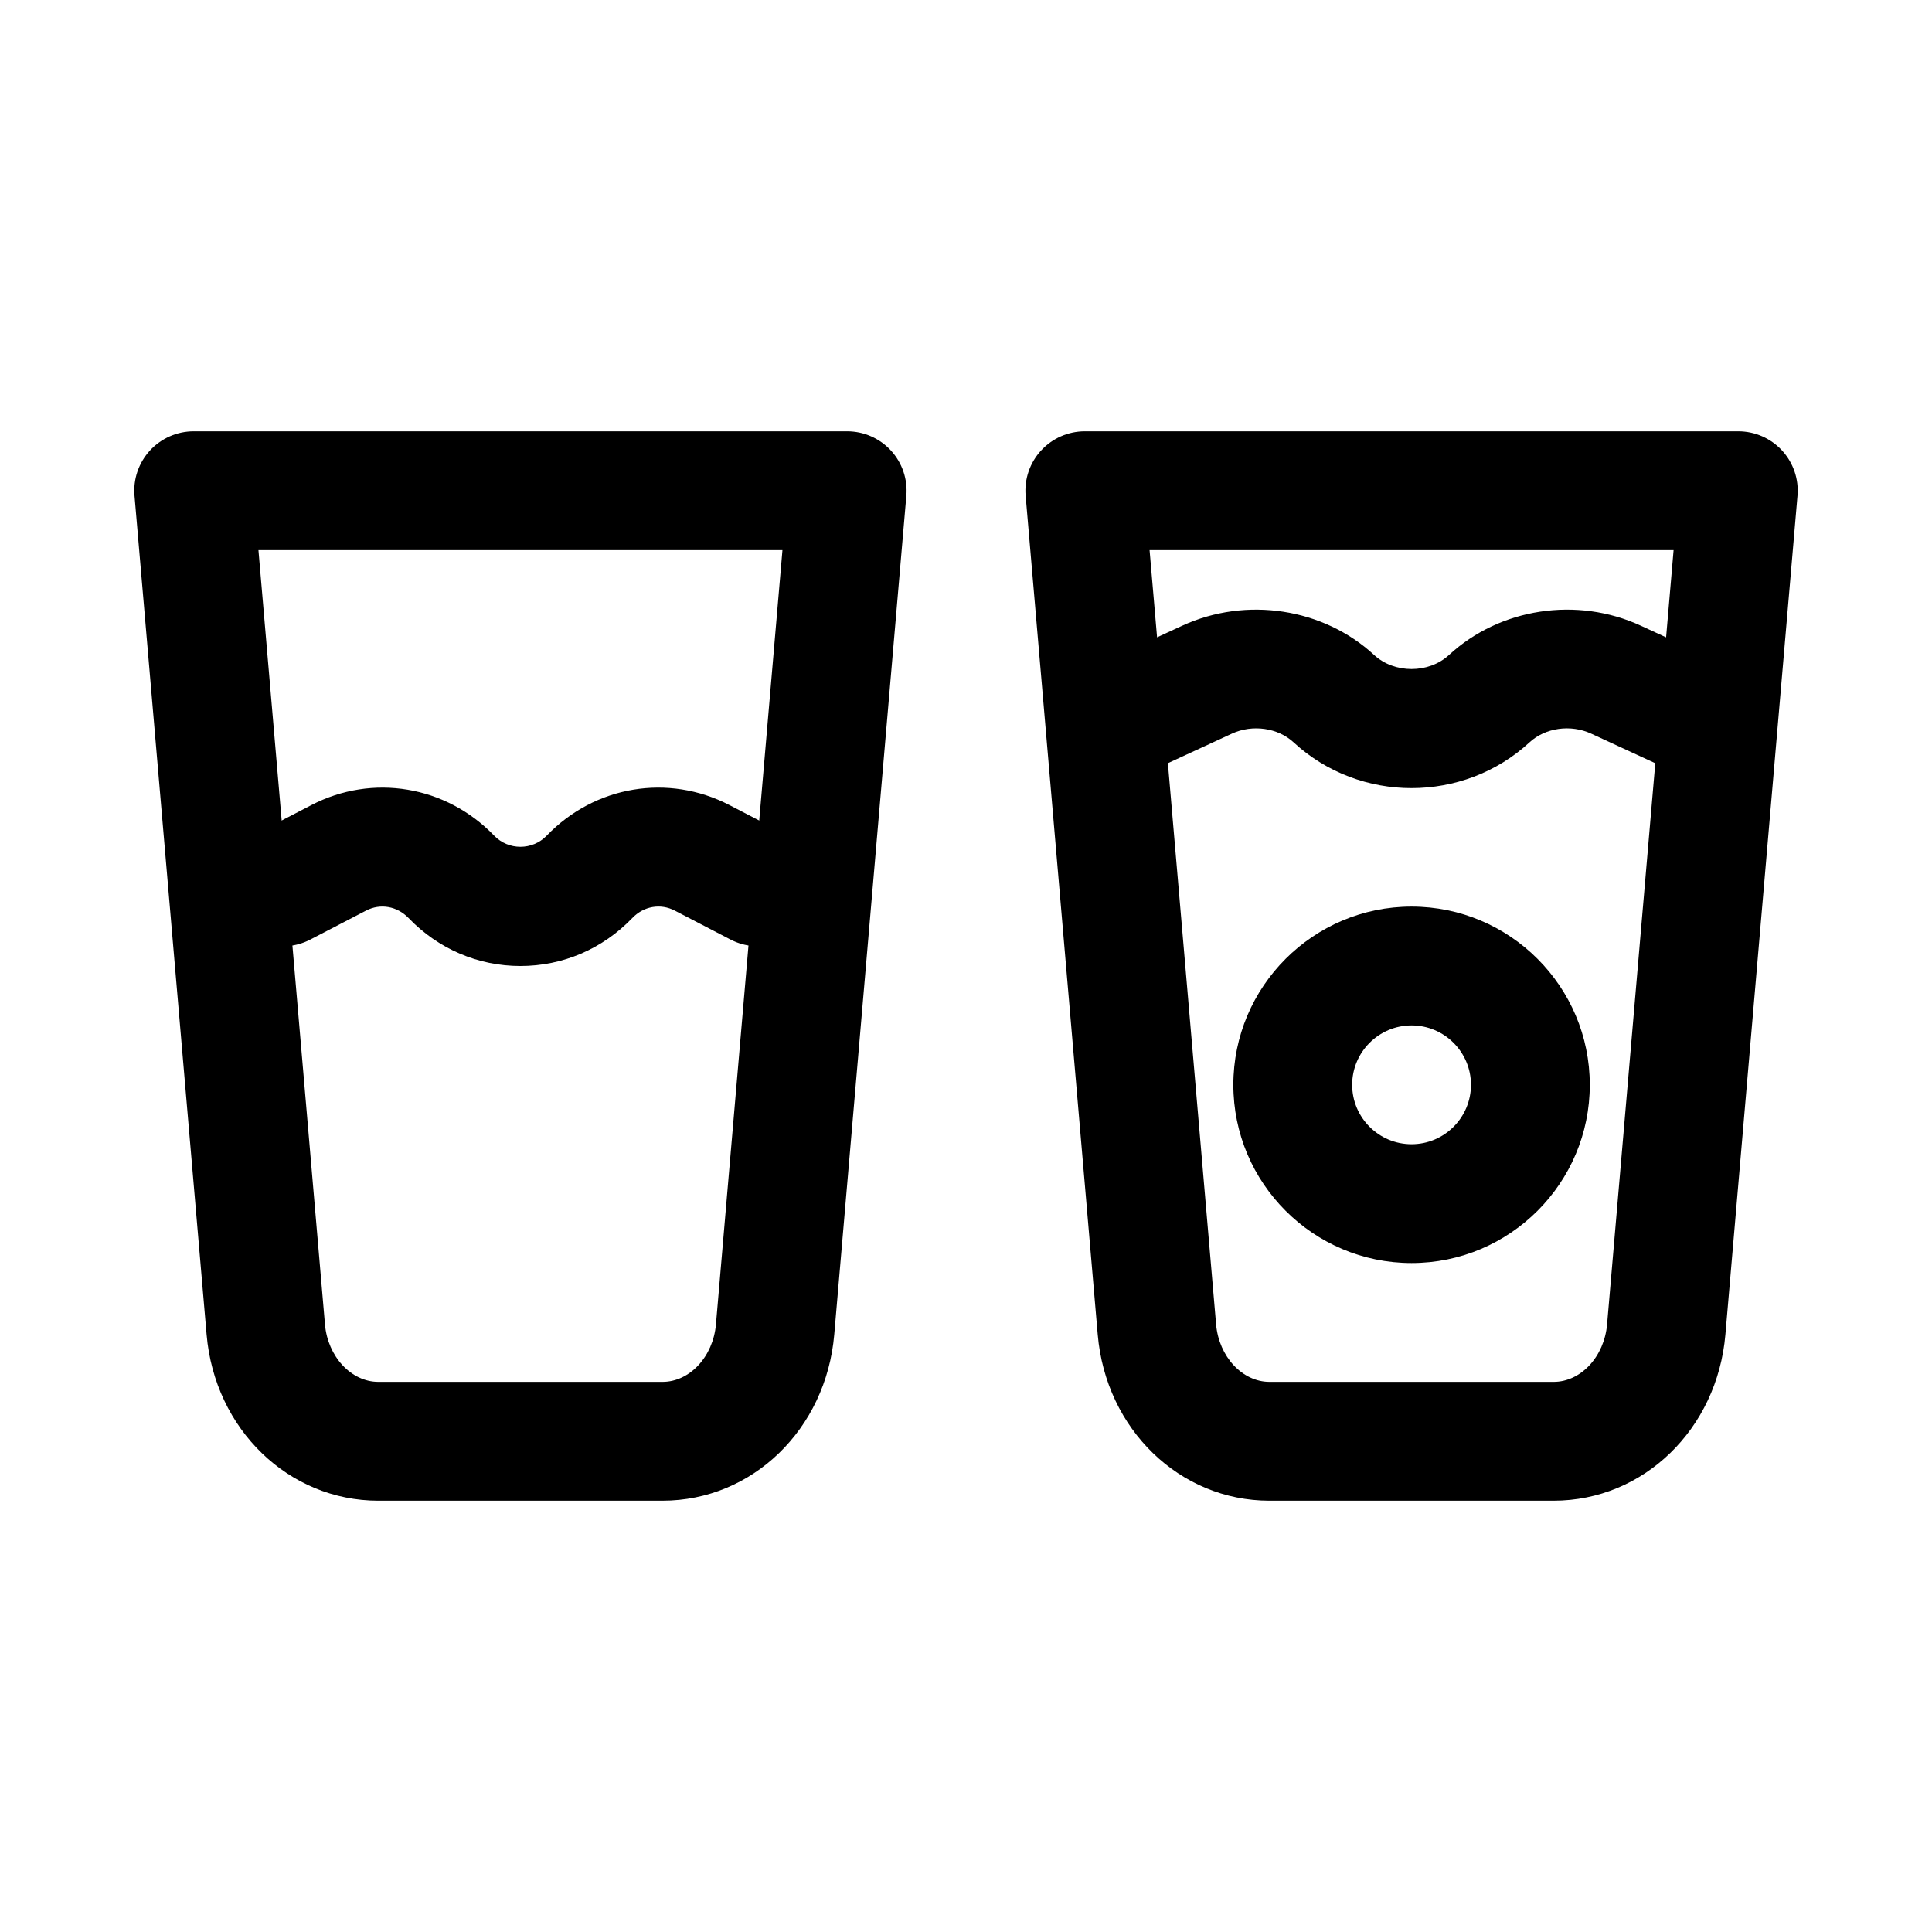
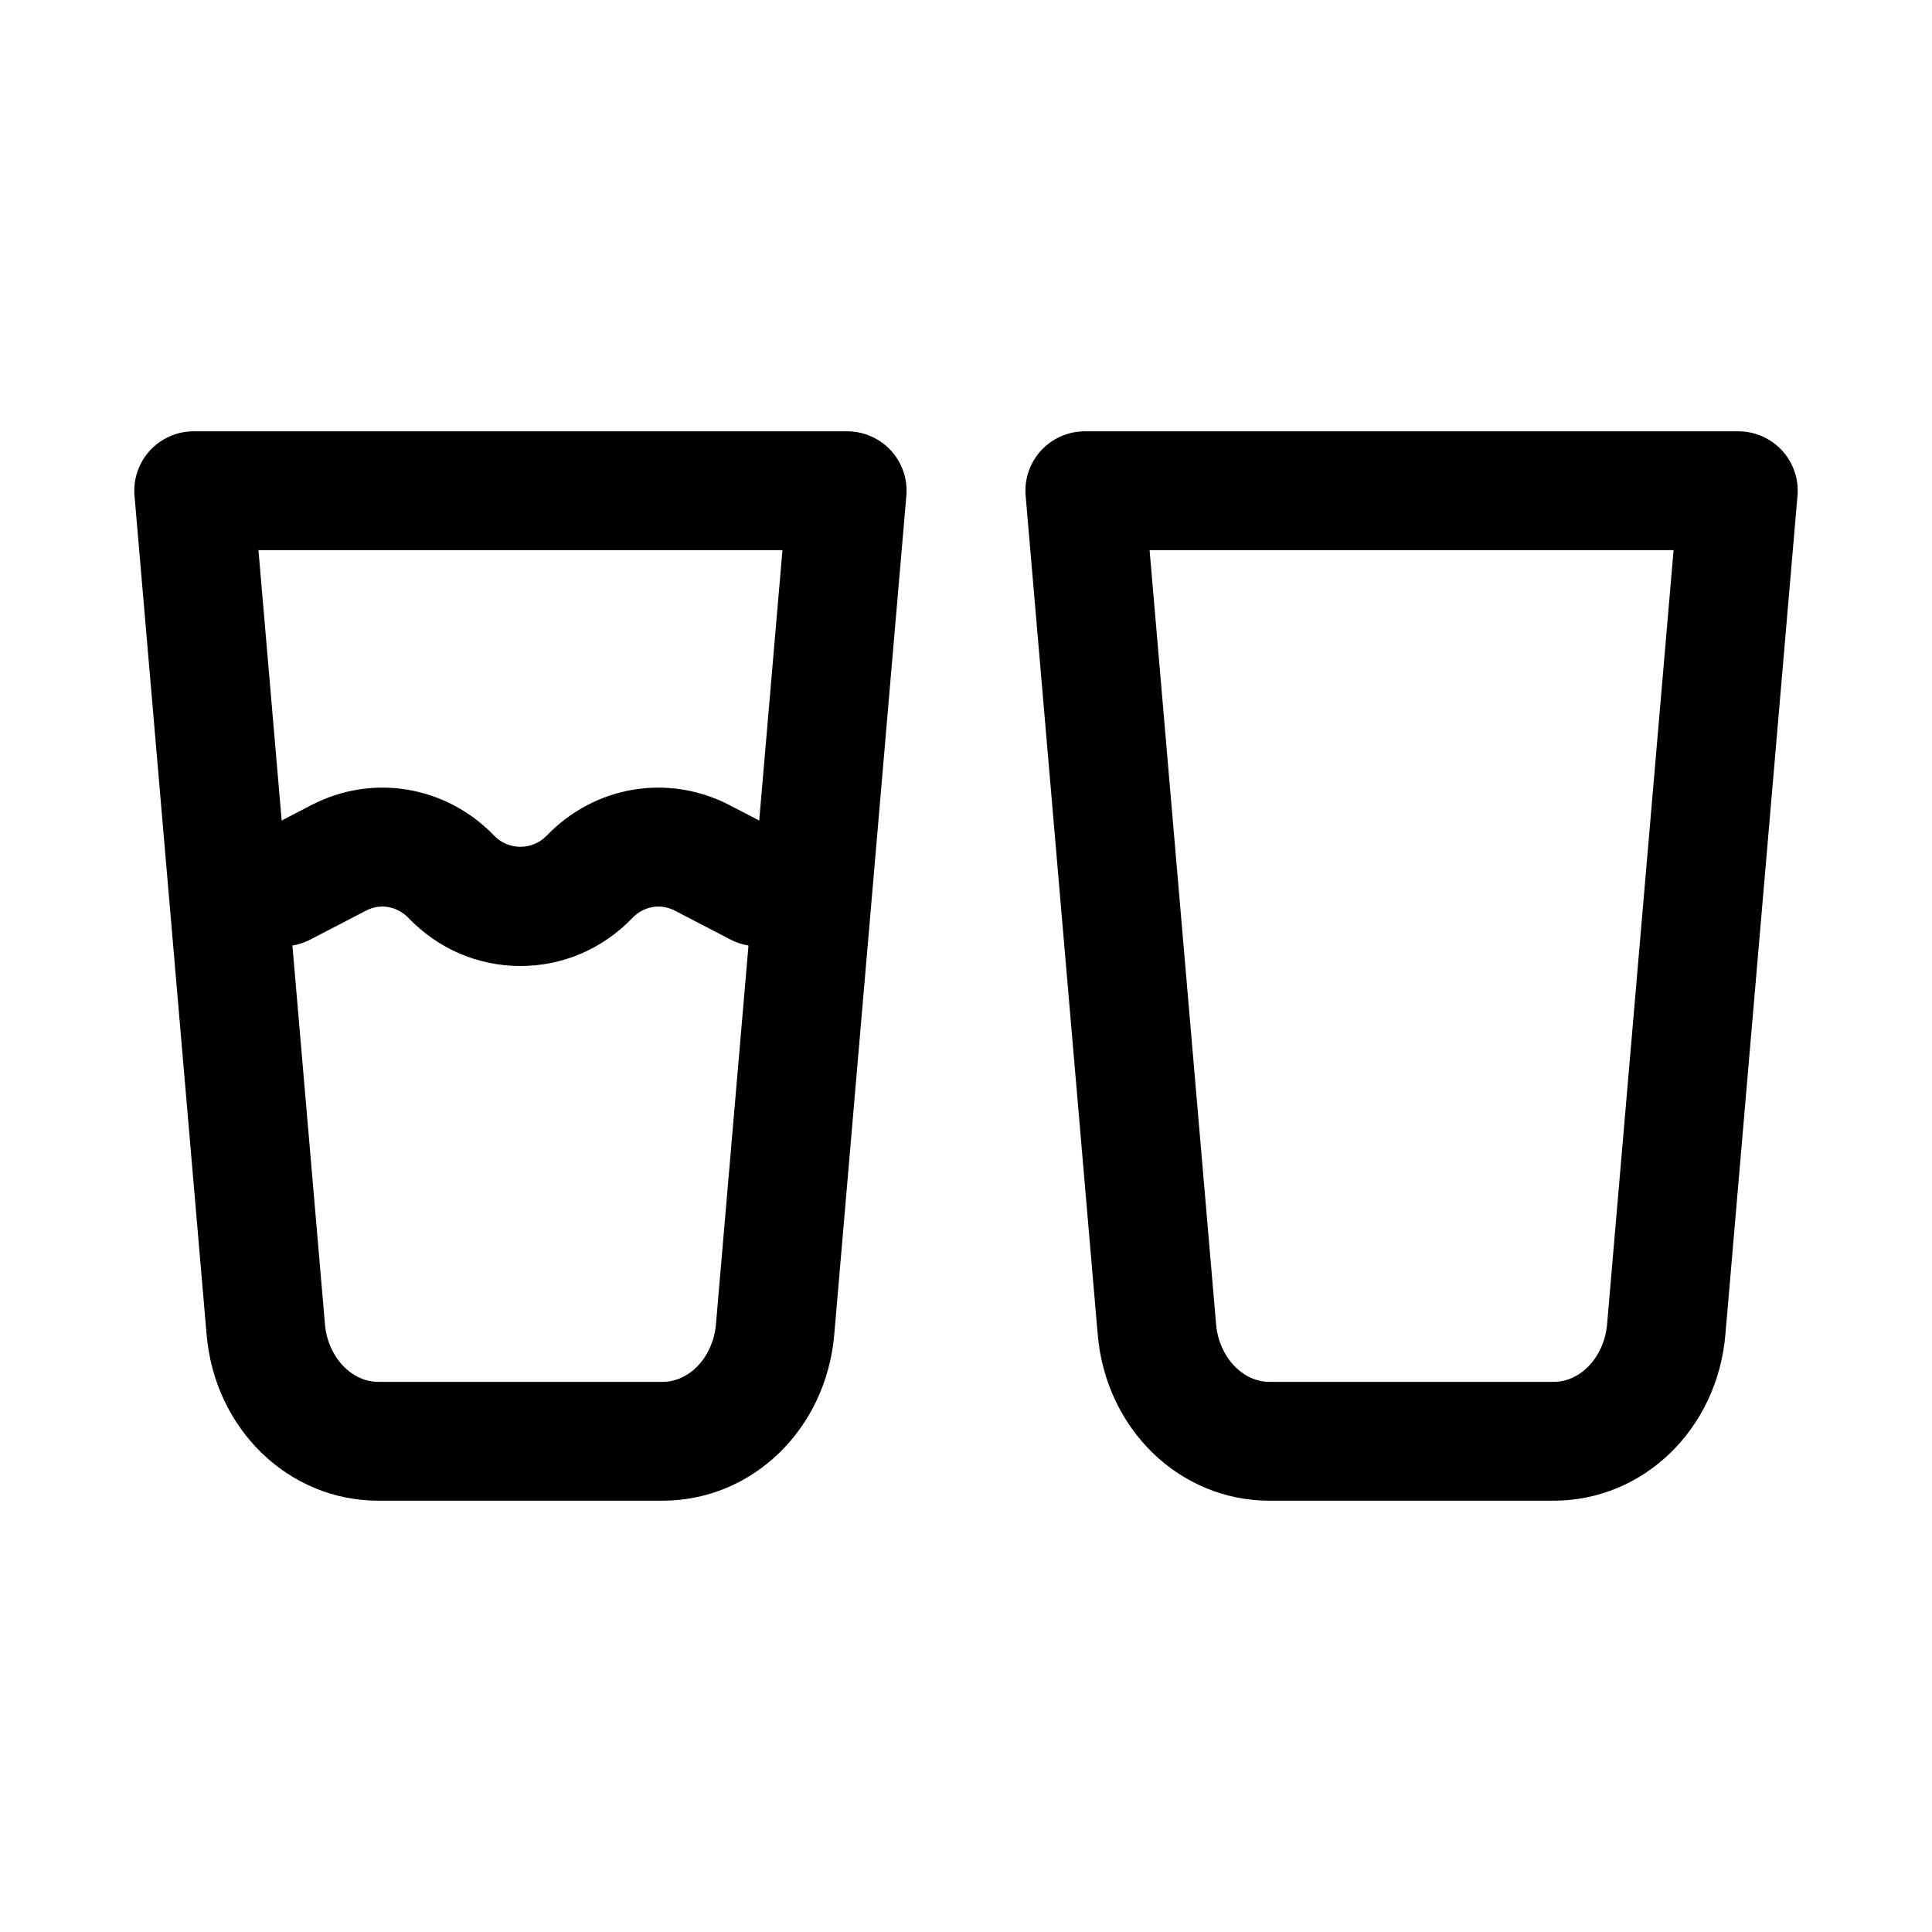
<svg xmlns="http://www.w3.org/2000/svg" fill="#000000" width="800px" height="800px" version="1.1" viewBox="144 144 512 512">
  <g>
    <path d="m319.58 541.7h-75.32c-23.785 0-43.352-18.926-45.508-44.02l-19.105-222.29c-0.387-4.391 1.098-8.738 4.082-11.992 2.981-3.242 7.188-5.098 11.598-5.098h173.18c4.414 0 8.617 1.852 11.602 5.098 2.984 3.25 4.465 7.602 4.082 11.992l-19.105 222.28c-2.156 25.102-21.723 44.027-45.508 44.027zm-107.09-251.91 17.629 205.19c0.734 8.543 6.949 15.23 14.145 15.23h75.324c7.195 0 13.406-6.688 14.145-15.238l17.625-205.18z" />
    <path d="m281.92 400c-11.23 0-21.754-4.512-29.637-12.699-3.059-3.168-7.488-3.945-11.277-1.977l-14.805 7.688c-7.719 3.988-17.227 1-21.234-6.719-4.004-7.719-1-17.223 6.719-21.234l14.805-7.688c16.215-8.426 35.684-5.172 48.469 8.086 3.781 3.938 10.133 3.93 13.914 0.008 12.762-13.27 32.234-16.52 48.469-8.094l14.805 7.688c7.719 4.012 10.727 13.516 6.719 21.234-4.019 7.711-13.516 10.691-21.234 6.719l-14.805-7.688c-3.797-1.969-8.227-1.199-11.277 1.984-7.875 8.176-18.398 12.691-29.629 12.691z" />
-     <path d="m555.74 541.7h-75.324c-23.785 0-43.352-18.926-45.508-44.02l-19.102-222.29c-0.383-4.391 1.098-8.742 4.082-11.992 2.981-3.242 7.188-5.098 11.602-5.098h173.18c4.414 0 8.617 1.852 11.602 5.098 2.984 3.25 4.465 7.602 4.082 11.992l-19.105 222.28c-2.16 25.102-21.727 44.027-45.512 44.027zm-107.09-251.91 17.629 205.19c0.738 8.543 6.949 15.23 14.145 15.23h75.324c7.195 0 13.406-6.688 14.145-15.238l17.625-205.18z" />
-     <path d="m518.08 352.86c-11.246 0-22.5-4.043-31.266-12.137-4.18-3.859-10.902-4.812-16.328-2.312l-16.66 7.695c-7.91 3.644-17.25 0.184-20.895-7.703-3.637-7.894-0.191-17.25 7.703-20.895l16.66-7.688c16.938-7.805 37.383-4.695 50.875 7.766 5.367 4.953 14.453 4.953 19.82 0 13.492-12.461 33.941-15.582 50.875-7.758l16.66 7.68c7.894 3.644 11.34 13 7.703 20.895-3.652 7.902-12.992 11.34-20.895 7.703l-16.66-7.688c-5.449-2.516-12.156-1.559-16.328 2.305-8.762 8.086-20.016 12.129-31.266 12.137z" />
-     <path d="m518.08 478.72c-26.047 0-47.23-21.188-47.23-47.23 0-26.047 21.188-47.23 47.23-47.23 26.047 0 47.23 21.188 47.23 47.23 0.004 26.043-21.184 47.23-47.23 47.23zm0-62.977c-8.68 0-15.742 7.062-15.742 15.742s7.062 15.742 15.742 15.742 15.742-7.062 15.742-15.742c0.004-8.676-7.062-15.742-15.742-15.742z" />
+     <path d="m555.74 541.7h-75.324c-23.785 0-43.352-18.926-45.508-44.02l-19.102-222.29c-0.383-4.391 1.098-8.742 4.082-11.992 2.981-3.242 7.188-5.098 11.602-5.098h173.18c4.414 0 8.617 1.852 11.602 5.098 2.984 3.25 4.465 7.602 4.082 11.992l-19.105 222.28c-2.16 25.102-21.727 44.027-45.512 44.027zm-107.09-251.91 17.629 205.19c0.738 8.543 6.949 15.23 14.145 15.23h75.324c7.195 0 13.406-6.688 14.145-15.238l17.625-205.18" />
  </g>
</svg>